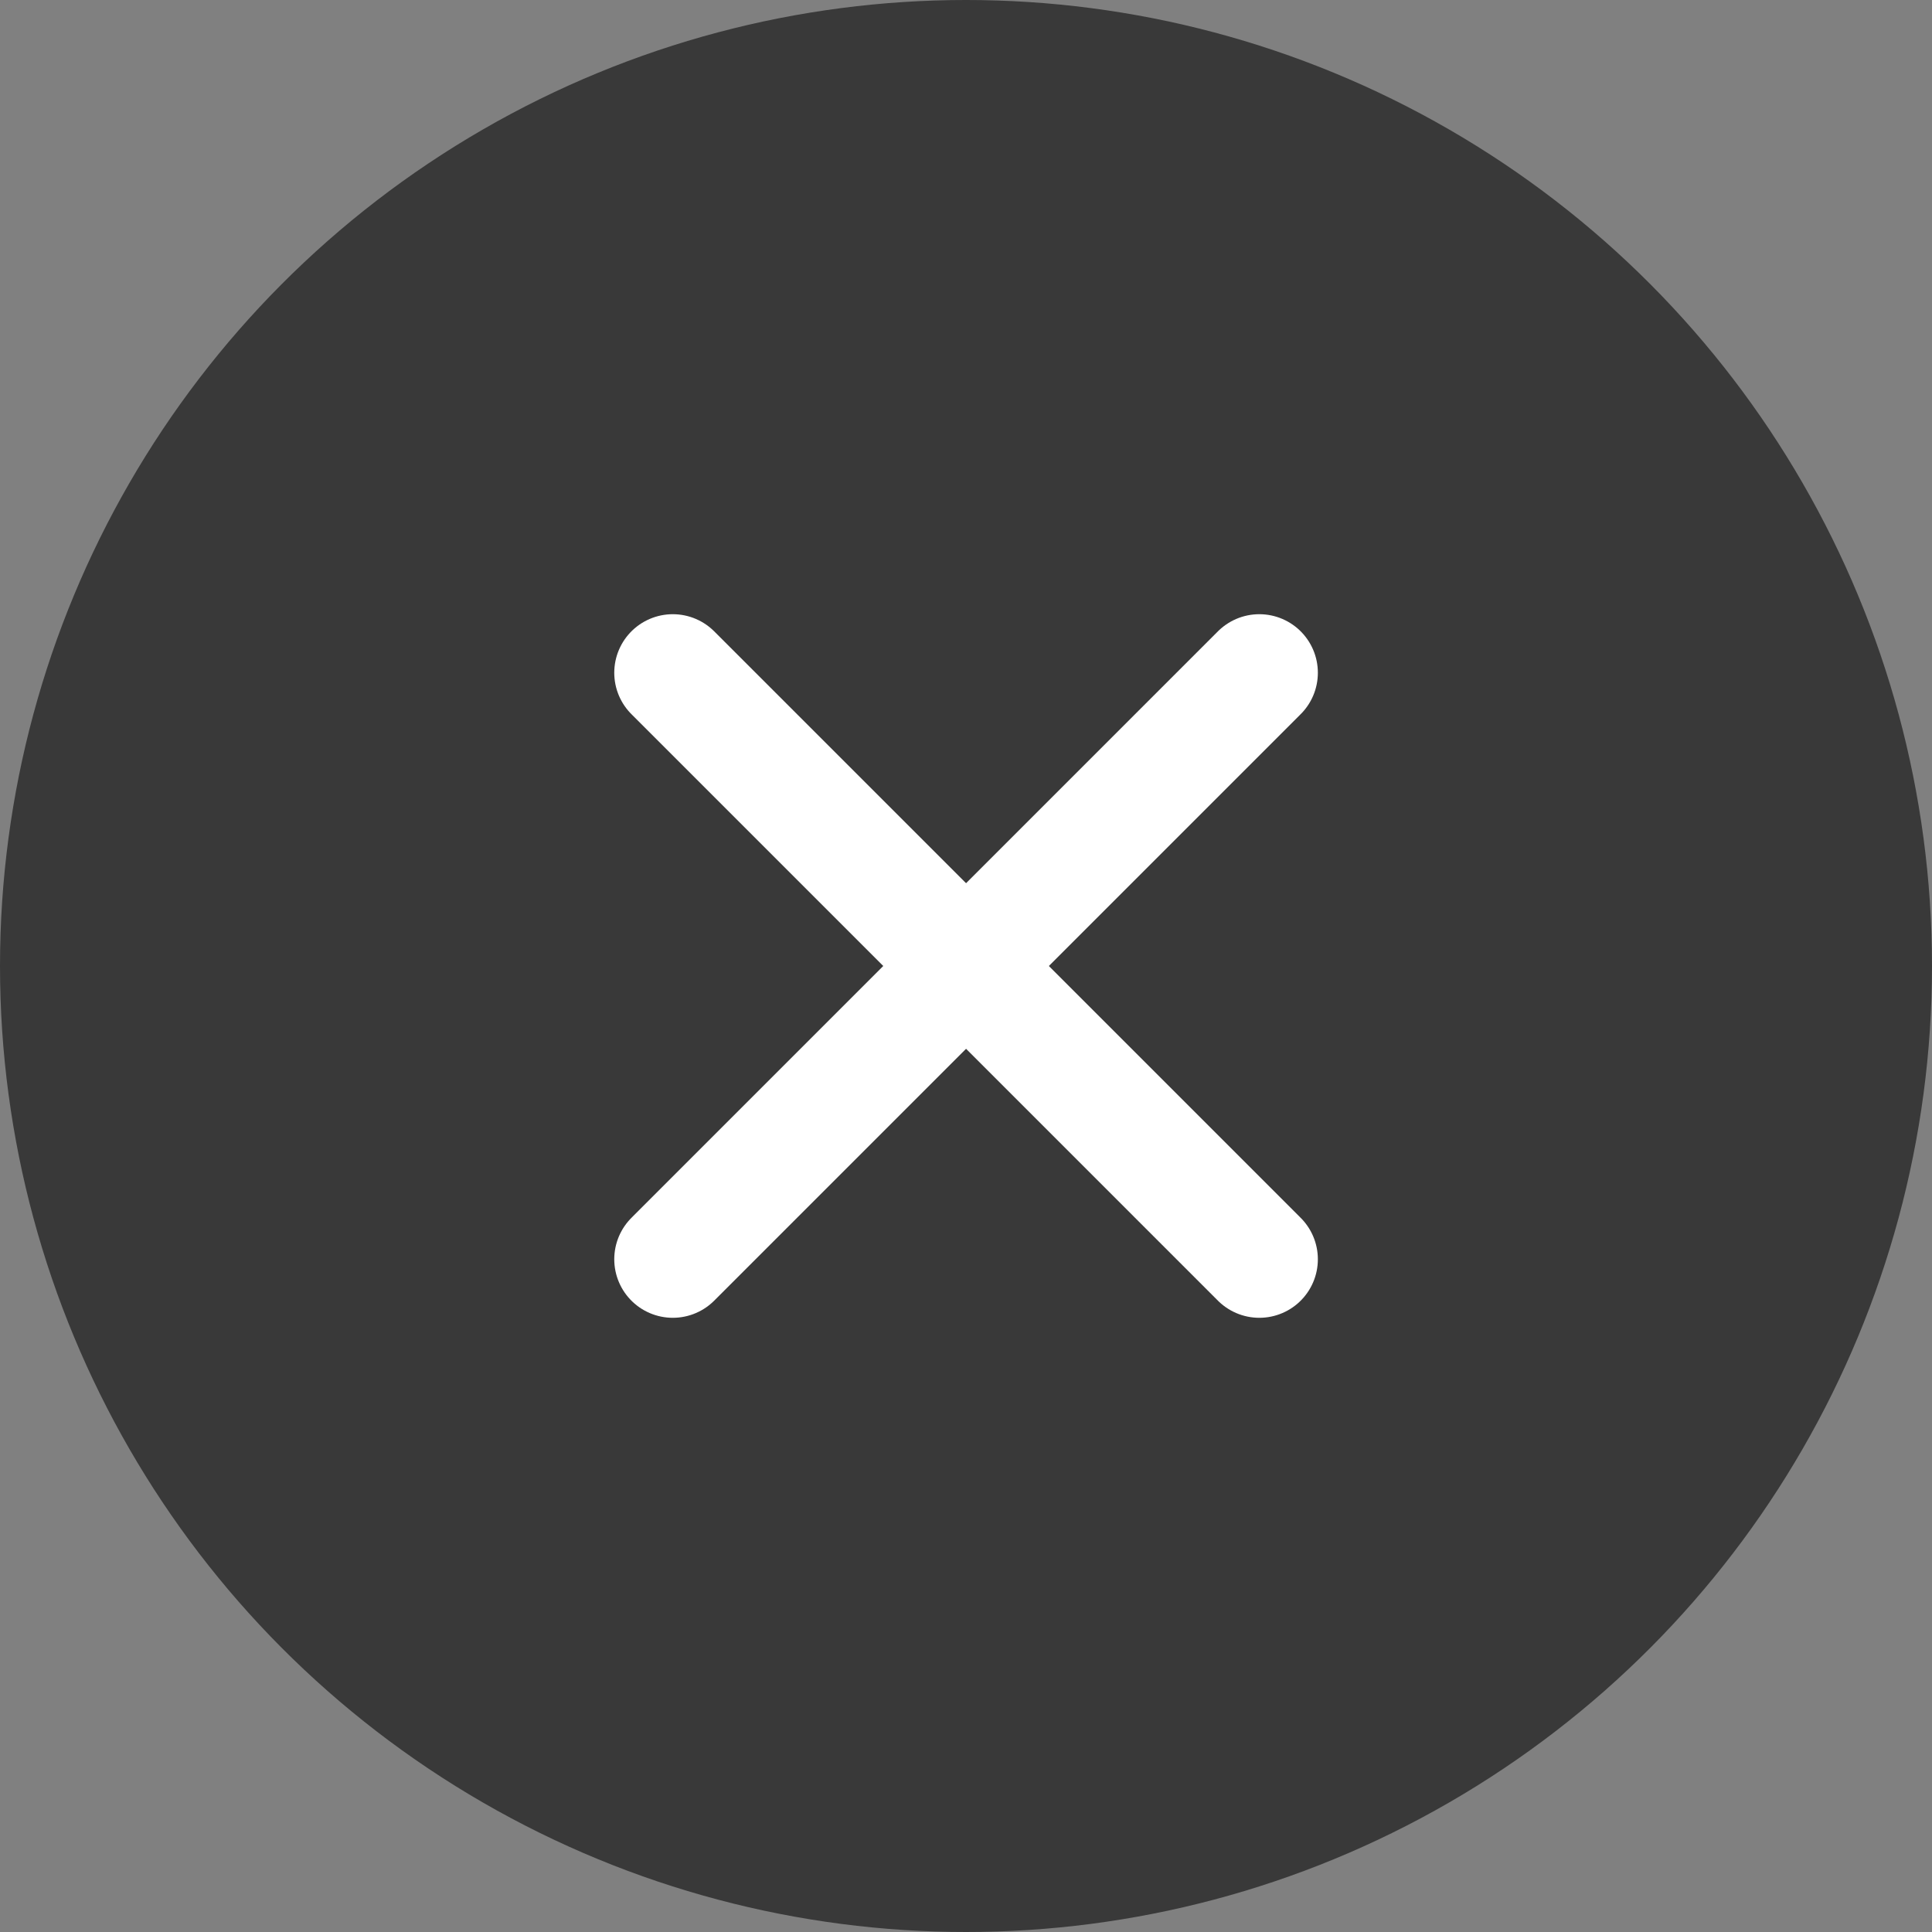
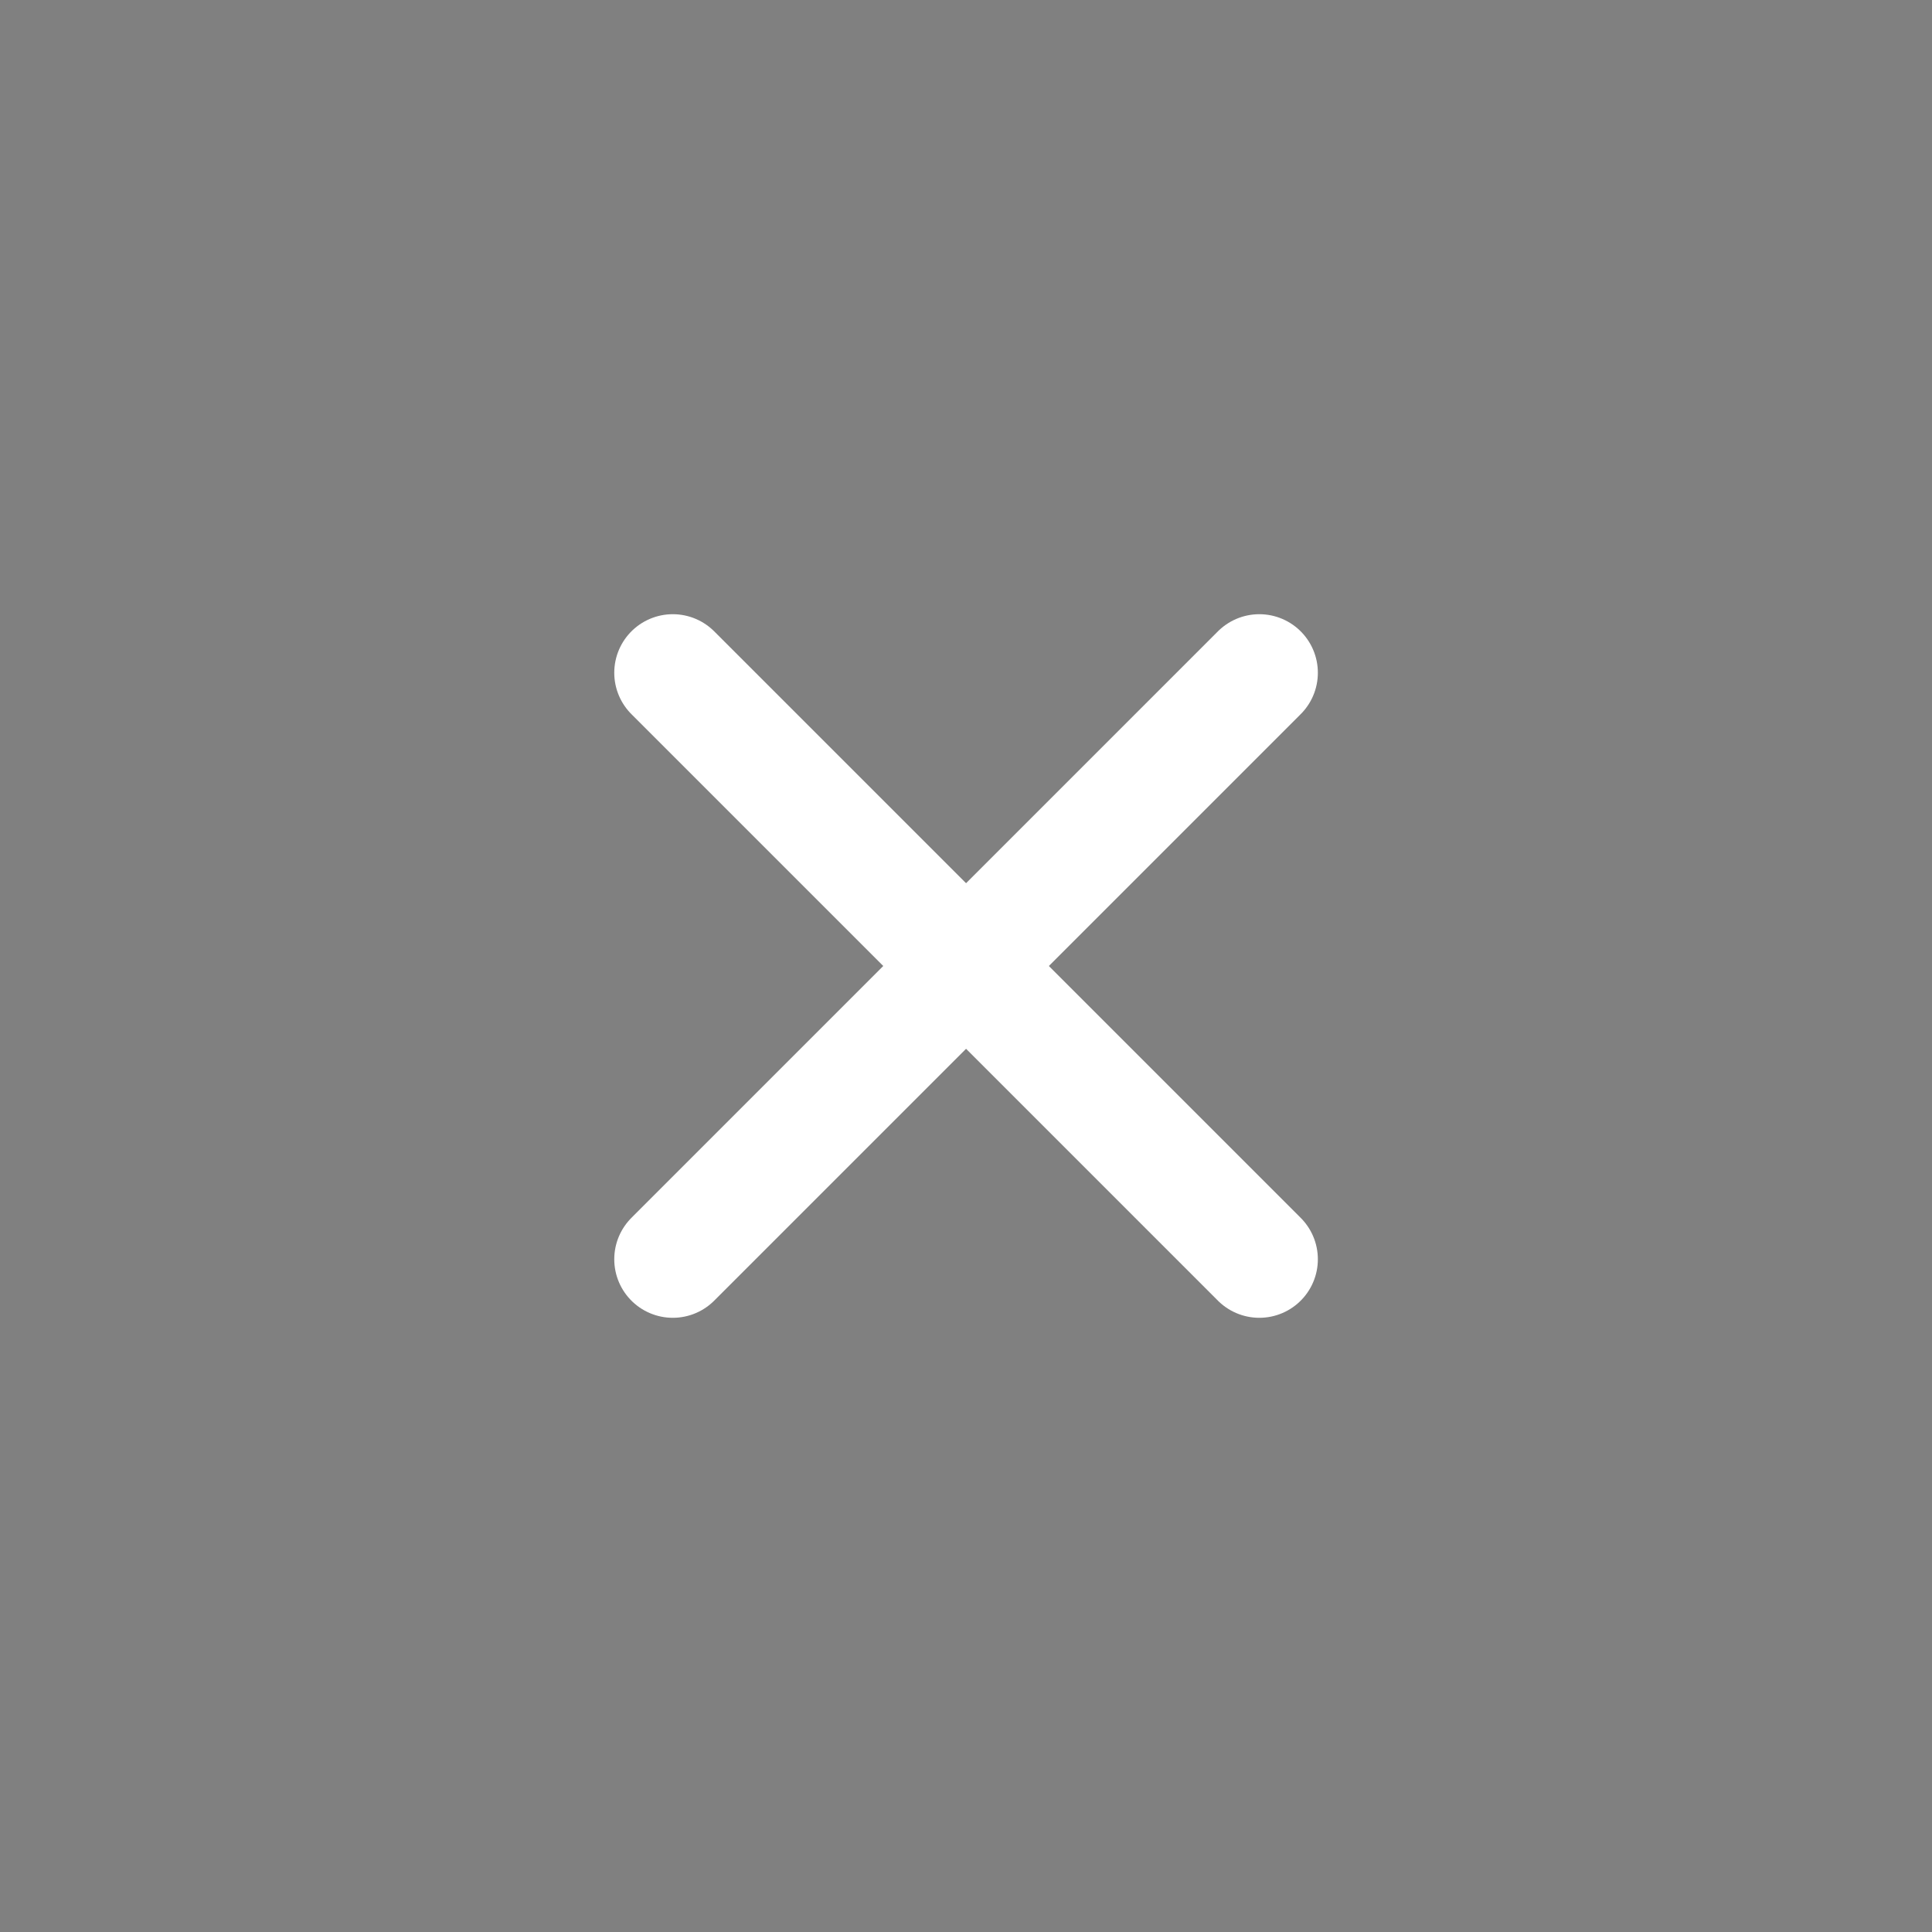
<svg xmlns="http://www.w3.org/2000/svg" width="33" height="33" viewBox="0 0 33 33" fill="none">
  <rect x="0" y="0" width="33" height="33" fill="#808080" stroke="none" />
-   <circle cx="16.5" cy="16.5" r="16.5" fill="#393939" />
  <path d="M21.51 11.491L11.492 21.509" stroke="white" stroke-width="2" stroke-linecap="round" stroke-linejoin="round" />
  <path d="M11.492 11.491L21.51 21.509" stroke="white" stroke-width="2" stroke-linecap="round" stroke-linejoin="round" />
</svg>